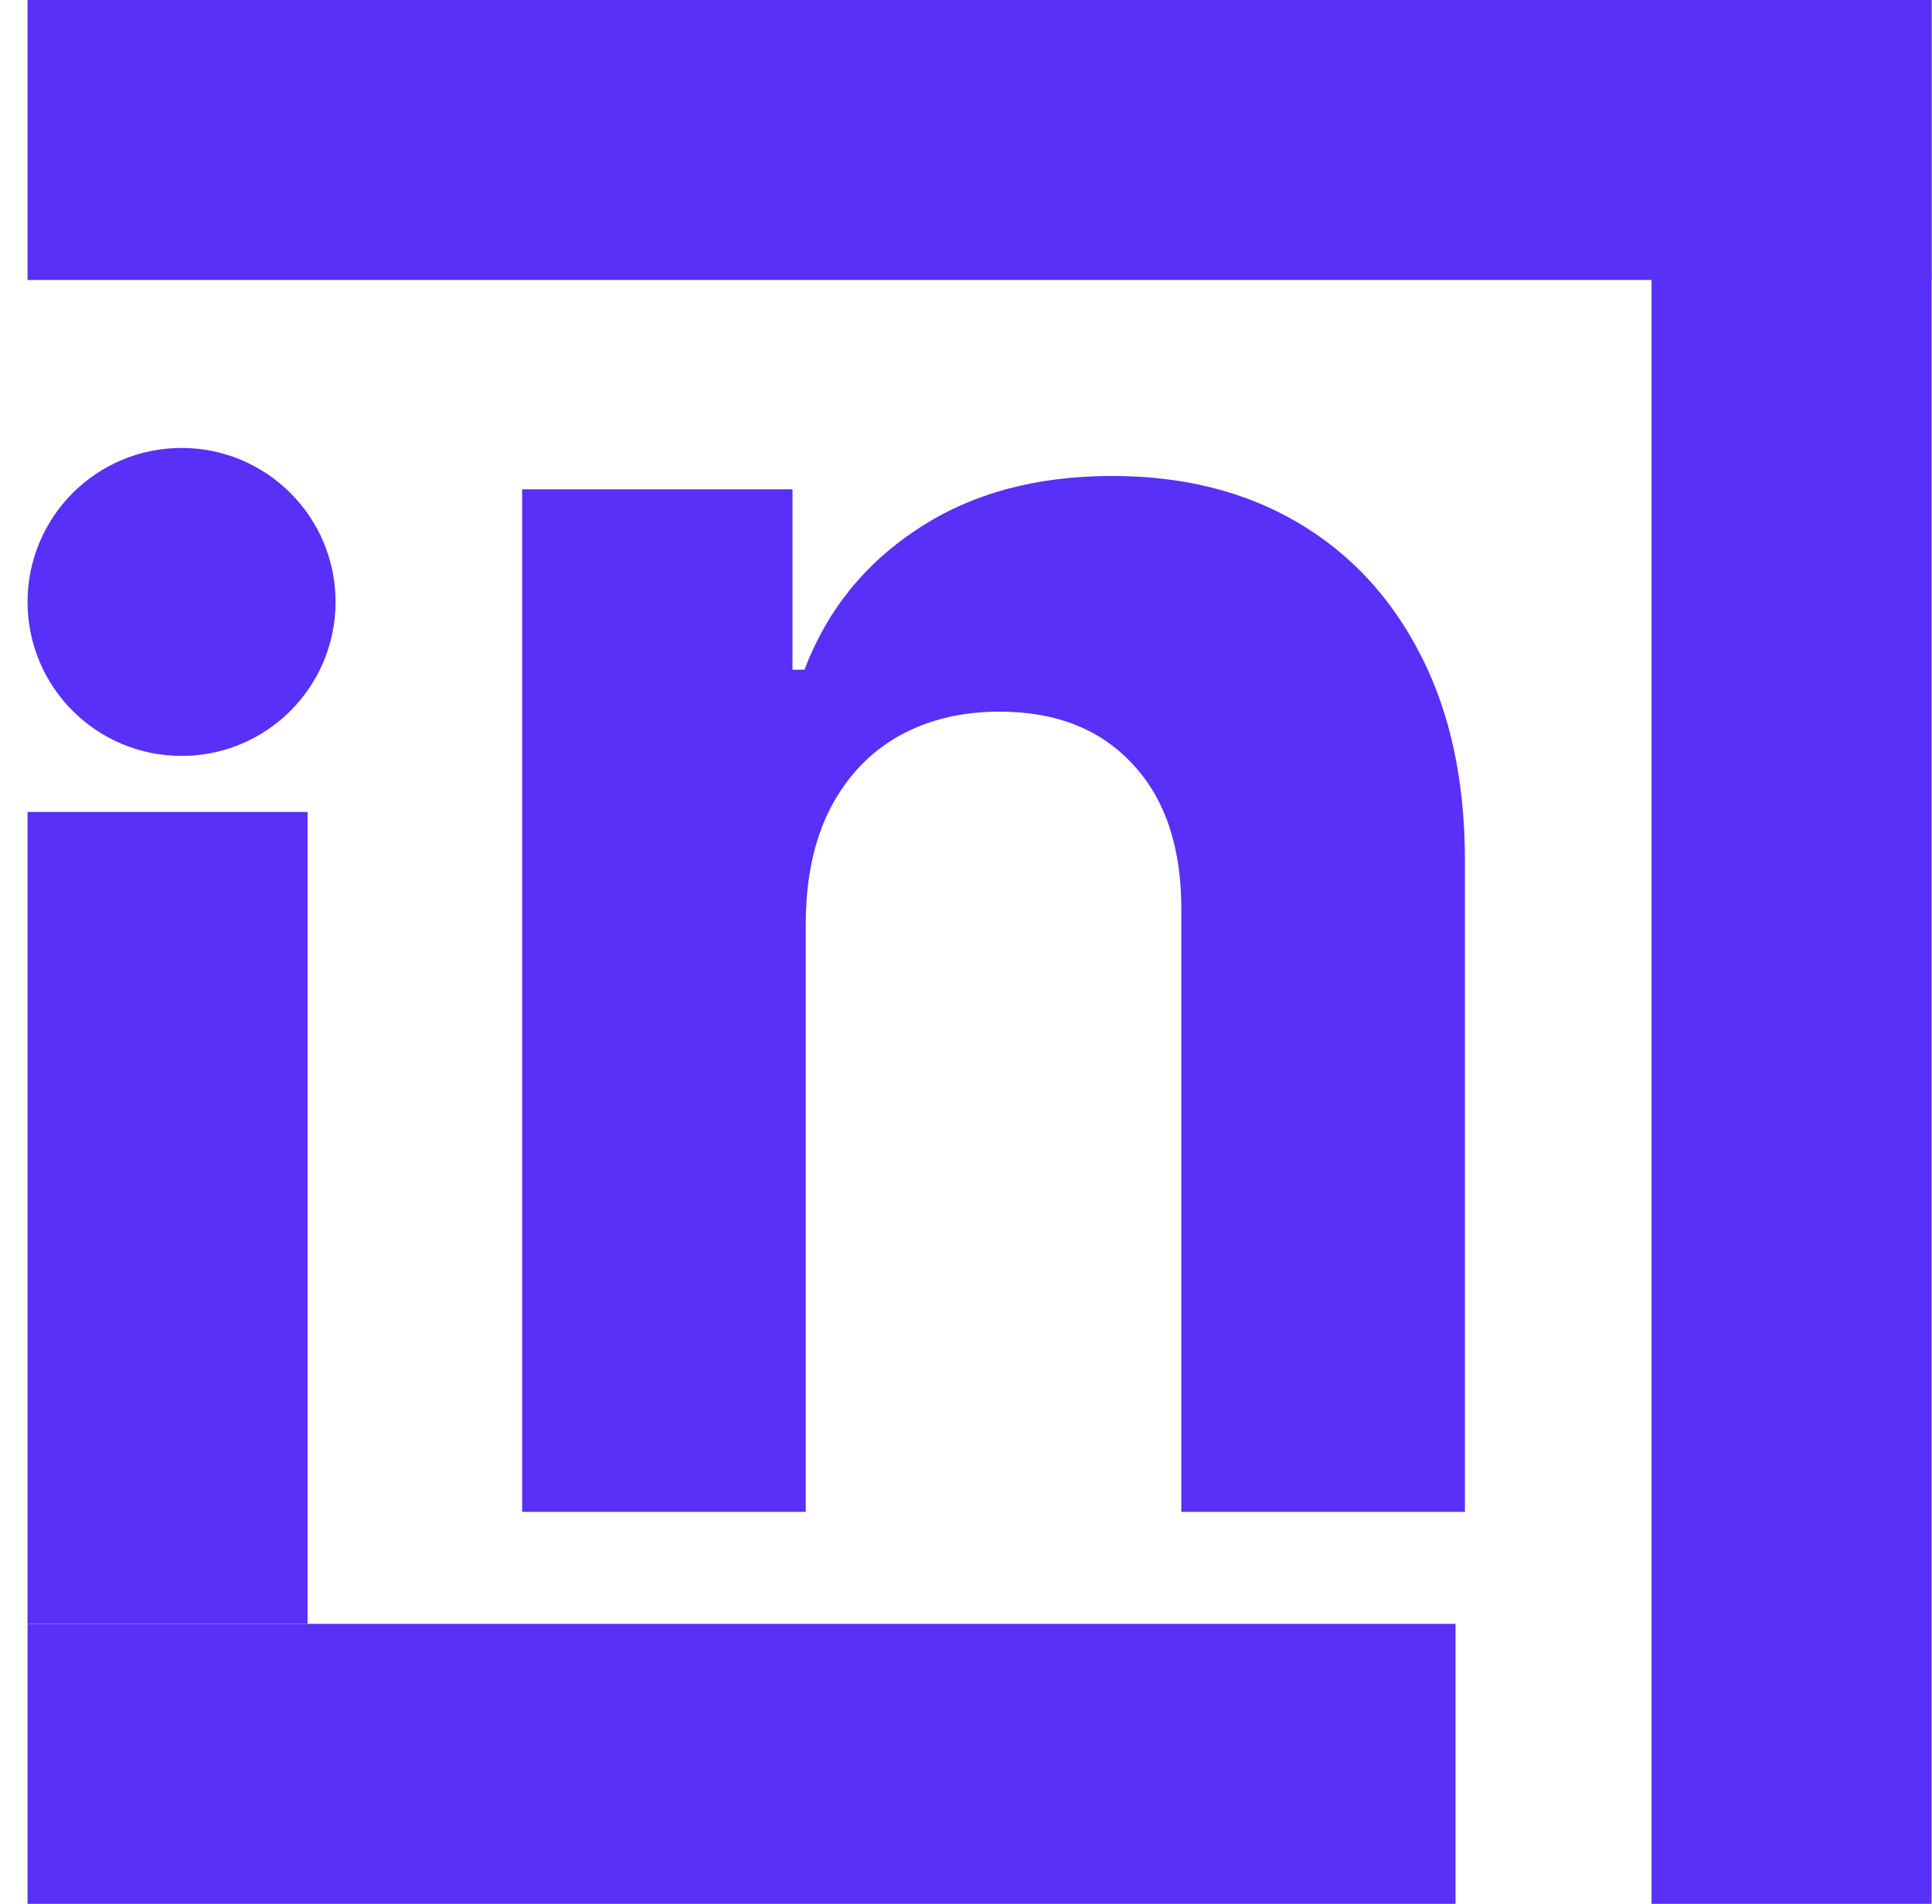
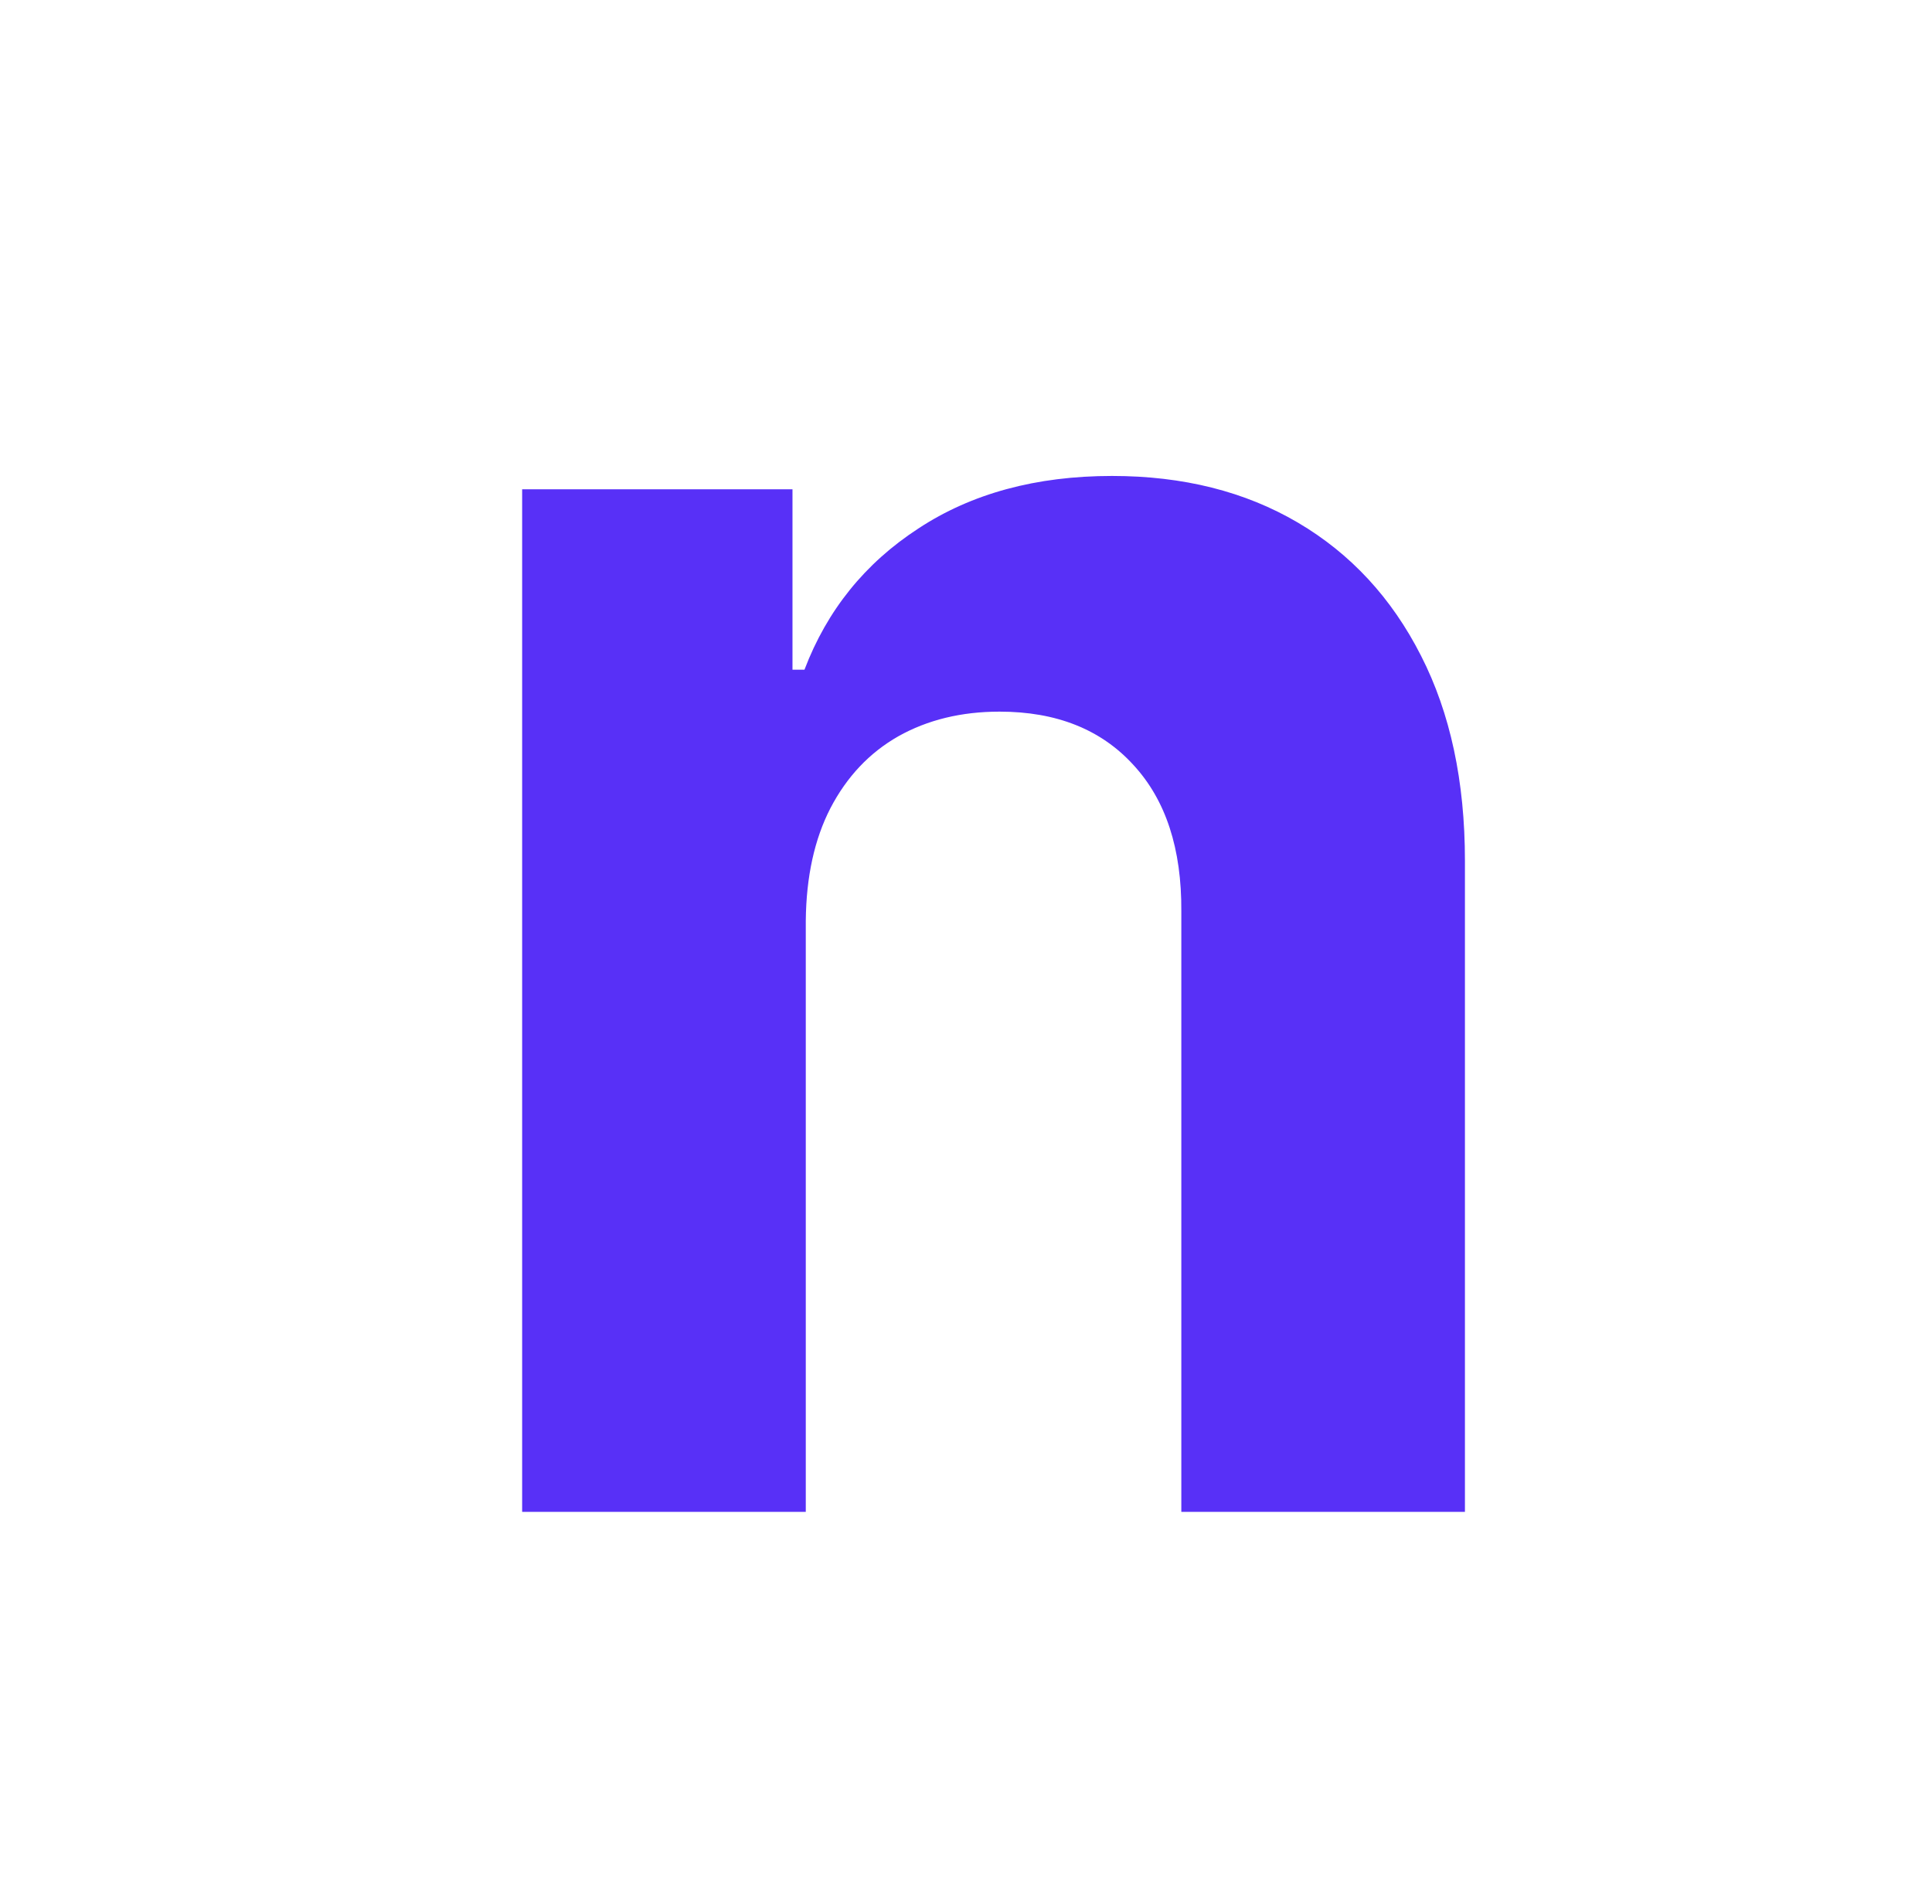
<svg xmlns="http://www.w3.org/2000/svg" width="69" height="68" viewBox="0 0 69 68" fill="none">
-   <path d="M0.984 0H68.984V10H0.984V0Z" fill="#5830F7" />
-   <path d="M0.984 58H51.984V68H0.984V58Z" fill="#5830F7" />
-   <path d="M58.984 68V0H68.984V68H58.984Z" fill="#5830F7" />
-   <path d="M0.984 58V29H10.984V58H0.984Z" fill="#5830F7" />
-   <path d="M11.984 21.5C11.984 24.538 9.522 27 6.484 27C3.447 27 0.984 24.538 0.984 21.5C0.984 18.462 3.447 16 6.484 16C9.522 16 11.984 18.462 11.984 21.5Z" fill="#5830F7" />
  <path d="M28.778 32.884V54H18.648V17.476H28.303V23.92H28.731C29.539 21.795 30.895 20.115 32.797 18.878C34.699 17.626 37.006 17 39.717 17C42.253 17 44.464 17.555 46.351 18.665C48.237 19.774 49.704 21.36 50.75 23.42C51.796 25.465 52.319 27.907 52.319 30.744V54H42.19V32.551C42.205 30.316 41.635 28.572 40.477 27.32C39.32 26.052 37.727 25.418 35.698 25.418C34.335 25.418 33.13 25.711 32.084 26.298C31.053 26.884 30.245 27.74 29.658 28.866C29.087 29.975 28.794 31.315 28.778 32.884Z" fill="#5830F7" />
</svg>